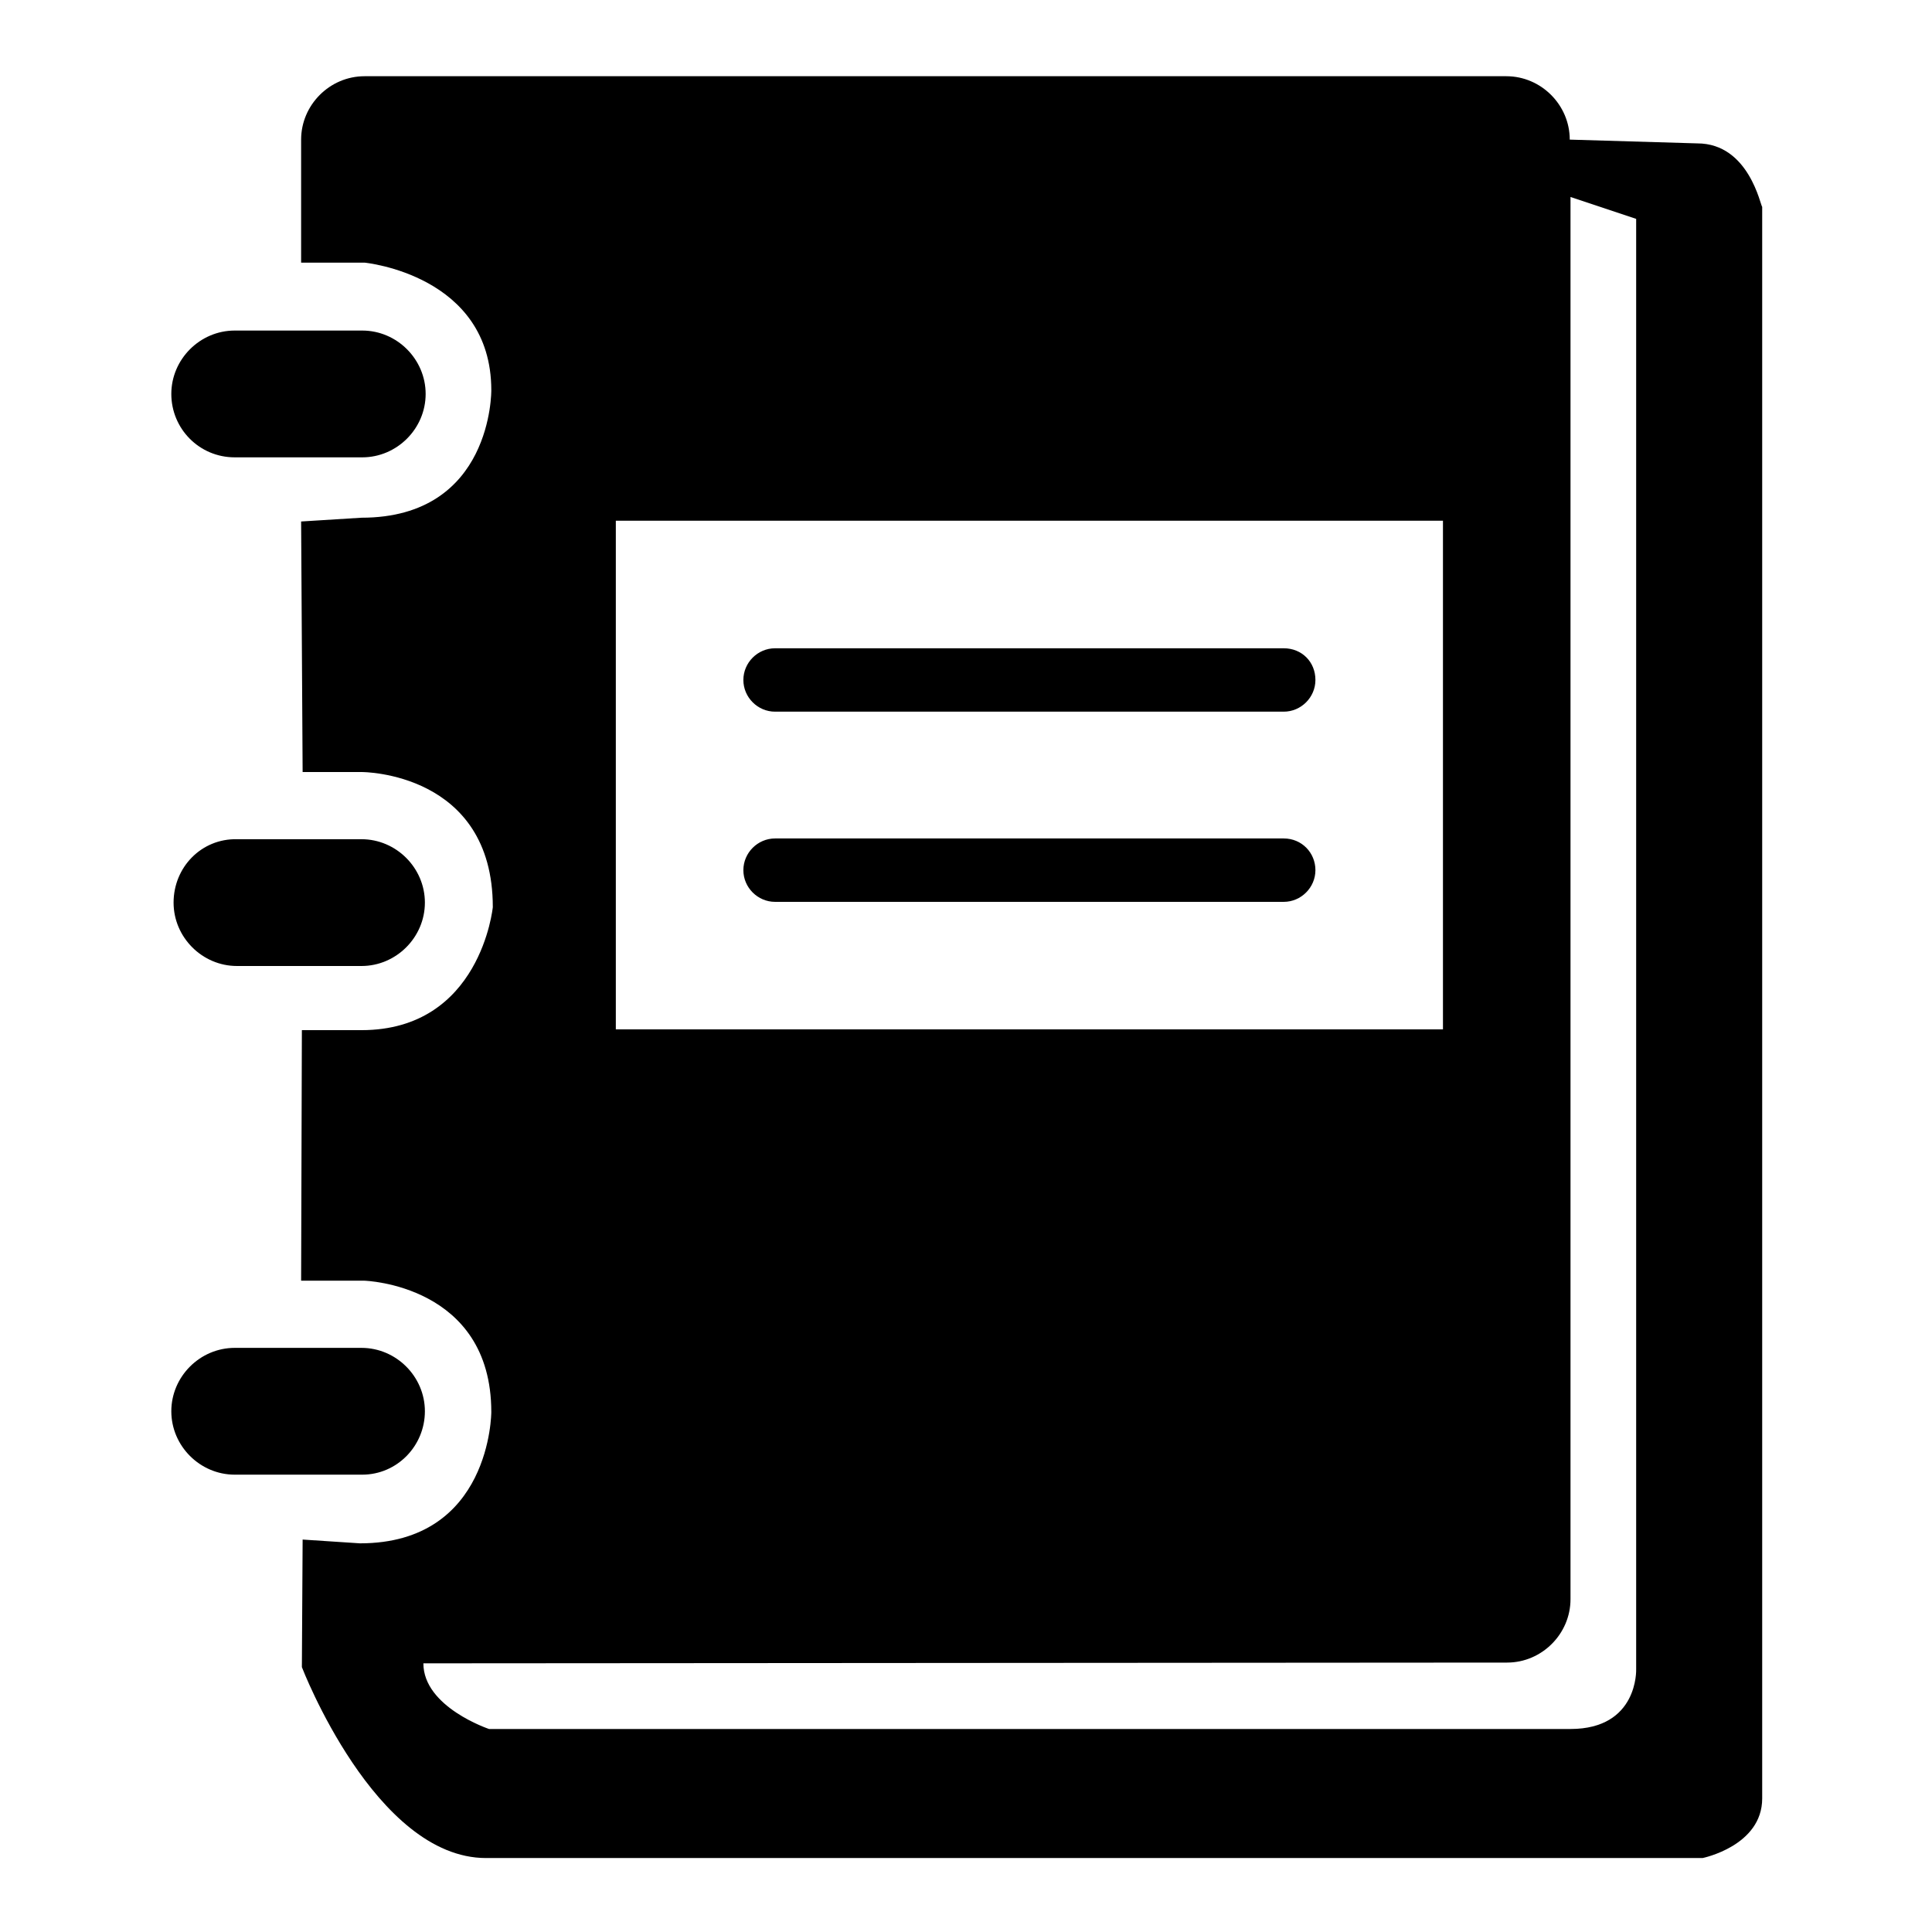
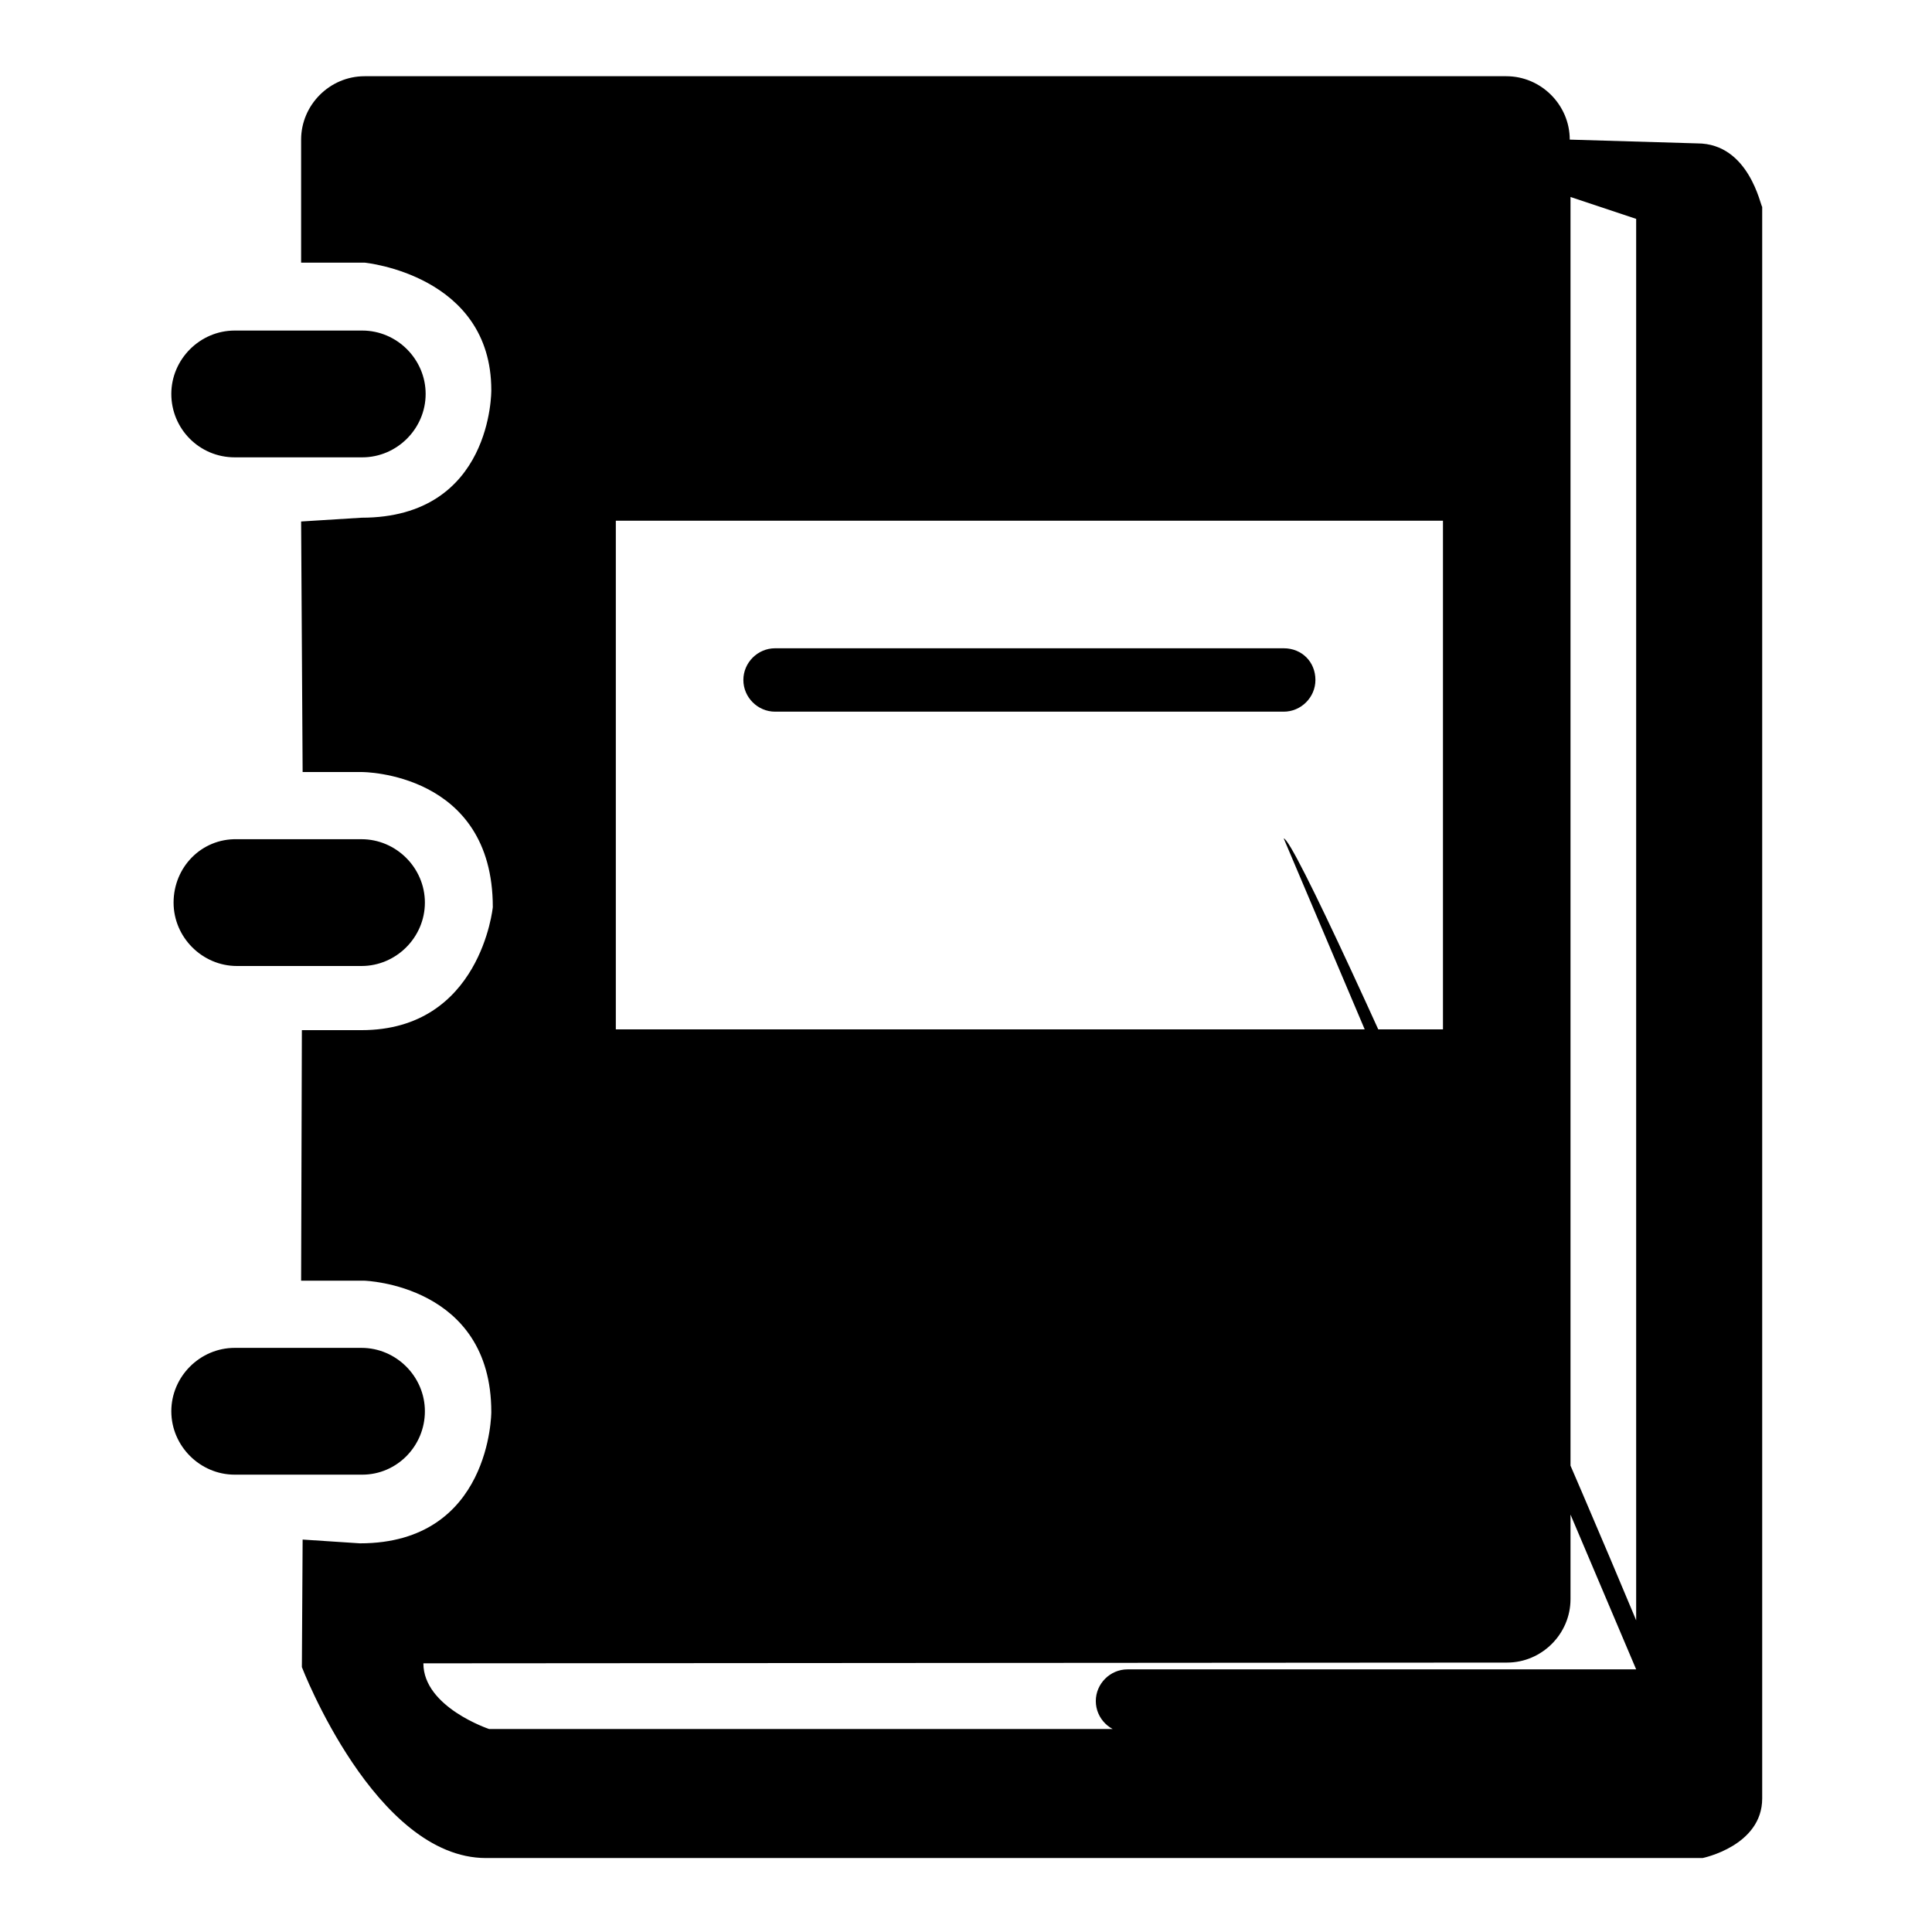
<svg xmlns="http://www.w3.org/2000/svg" version="1.1" x="0px" y="0px" viewBox="0 0 256 256" enable-background="new 0 0 256 256" xml:space="preserve">
  <g>
    <g>
      <g>
-         <path fill="#000000" d="M23,119.6c0,4.6,3.8,8.4,8.4,8.4h16.5c4.6,0,8.4-3.8,8.4-8.4c0-4.6-3.8-8.4-8.4-8.4H31.4C26.7,111.1,23,114.9,23,119.6z M31.1,60.6h16.9c4.6,0,8.4-3.8,8.4-8.4s-3.8-8.4-8.4-8.4H31.1c-4.6,0-8.4,3.8-8.4,8.4S26.4,60.6,31.1,60.6z M56.3,187c0-4.6-3.8-8.4-8.4-8.4H31.1c-4.6,0-8.4,3.8-8.4,8.4c0,4.6,3.8,8.4,8.4,8.4h16.9C52.6,195.4,56.3,191.6,56.3,187L56.3,187z M170.1,85.9h-67.4c-2.3,0-4.2,1.9-4.2,4.2c0,2.3,1.9,4.2,4.2,4.2h67.4c2.3,0,4.2-1.9,4.2-4.2C174.3,87.7,172.5,85.9,170.1,85.9z M224.9,19l-16.9-0.5c0-4.6-3.8-8.4-8.4-8.4H48.3c-4.6,0-8.4,3.8-8.4,8.4v16.3h8.4c0,0,16.8,1.6,16.8,16.9c0,0,0.2,16.9-17.2,16.9l-8,0.5l0.2,33.2h7.9c0,0,17.3,0,17.3,17.9c0,0-1.6,16.3-17.4,16.3h-7.9l-0.1,33.2h8.4c0,0,16.8,0.5,16.8,17.4c0,0,0,17.4-17.4,17.4l-7.6-0.5l-0.1,16.9c0,0,9.7,25.3,24.4,25.3h161.2c0,0,7.9-1.6,7.9-7.9V27.4C233.3,27.4,231.8,19,224.9,19L224.9,19z M81.6,69h109.6v67.4H81.6V69z M216.8,221.2c0,0,0.3,7.9-8.7,7.9H64.8c0,0-8.7-2.9-8.7-8.7l143.6-0.1c4.6,0,8.4-3.8,8.4-8.4V26.1l8.7,2.9V221.2L216.8,221.2z M170.1,111.1h-67.4c-2.3,0-4.2,1.9-4.2,4.2s1.9,4.2,4.2,4.2h67.4c2.3,0,4.2-1.9,4.2-4.2S172.5,111.1,170.1,111.1z" />
+         <path fill="#000000" d="M23,119.6c0,4.6,3.8,8.4,8.4,8.4h16.5c4.6,0,8.4-3.8,8.4-8.4c0-4.6-3.8-8.4-8.4-8.4H31.4C26.7,111.1,23,114.9,23,119.6z M31.1,60.6h16.9c4.6,0,8.4-3.8,8.4-8.4s-3.8-8.4-8.4-8.4H31.1c-4.6,0-8.4,3.8-8.4,8.4S26.4,60.6,31.1,60.6z M56.3,187c0-4.6-3.8-8.4-8.4-8.4H31.1c-4.6,0-8.4,3.8-8.4,8.4c0,4.6,3.8,8.4,8.4,8.4h16.9C52.6,195.4,56.3,191.6,56.3,187L56.3,187z M170.1,85.9h-67.4c-2.3,0-4.2,1.9-4.2,4.2c0,2.3,1.9,4.2,4.2,4.2h67.4c2.3,0,4.2-1.9,4.2-4.2C174.3,87.7,172.5,85.9,170.1,85.9z M224.9,19l-16.9-0.5c0-4.6-3.8-8.4-8.4-8.4H48.3c-4.6,0-8.4,3.8-8.4,8.4v16.3h8.4c0,0,16.8,1.6,16.8,16.9c0,0,0.2,16.9-17.2,16.9l-8,0.5l0.2,33.2h7.9c0,0,17.3,0,17.3,17.9c0,0-1.6,16.3-17.4,16.3h-7.9l-0.1,33.2h8.4c0,0,16.8,0.5,16.8,17.4c0,0,0,17.4-17.4,17.4l-7.6-0.5l-0.1,16.9c0,0,9.7,25.3,24.4,25.3h161.2c0,0,7.9-1.6,7.9-7.9V27.4C233.3,27.4,231.8,19,224.9,19L224.9,19z M81.6,69h109.6v67.4H81.6V69z M216.8,221.2c0,0,0.3,7.9-8.7,7.9H64.8c0,0-8.7-2.9-8.7-8.7l143.6-0.1c4.6,0,8.4-3.8,8.4-8.4V26.1l8.7,2.9V221.2L216.8,221.2z h-67.4c-2.3,0-4.2,1.9-4.2,4.2s1.9,4.2,4.2,4.2h67.4c2.3,0,4.2-1.9,4.2-4.2S172.5,111.1,170.1,111.1z" />
      </g>
    </g>
  </g>
</svg>